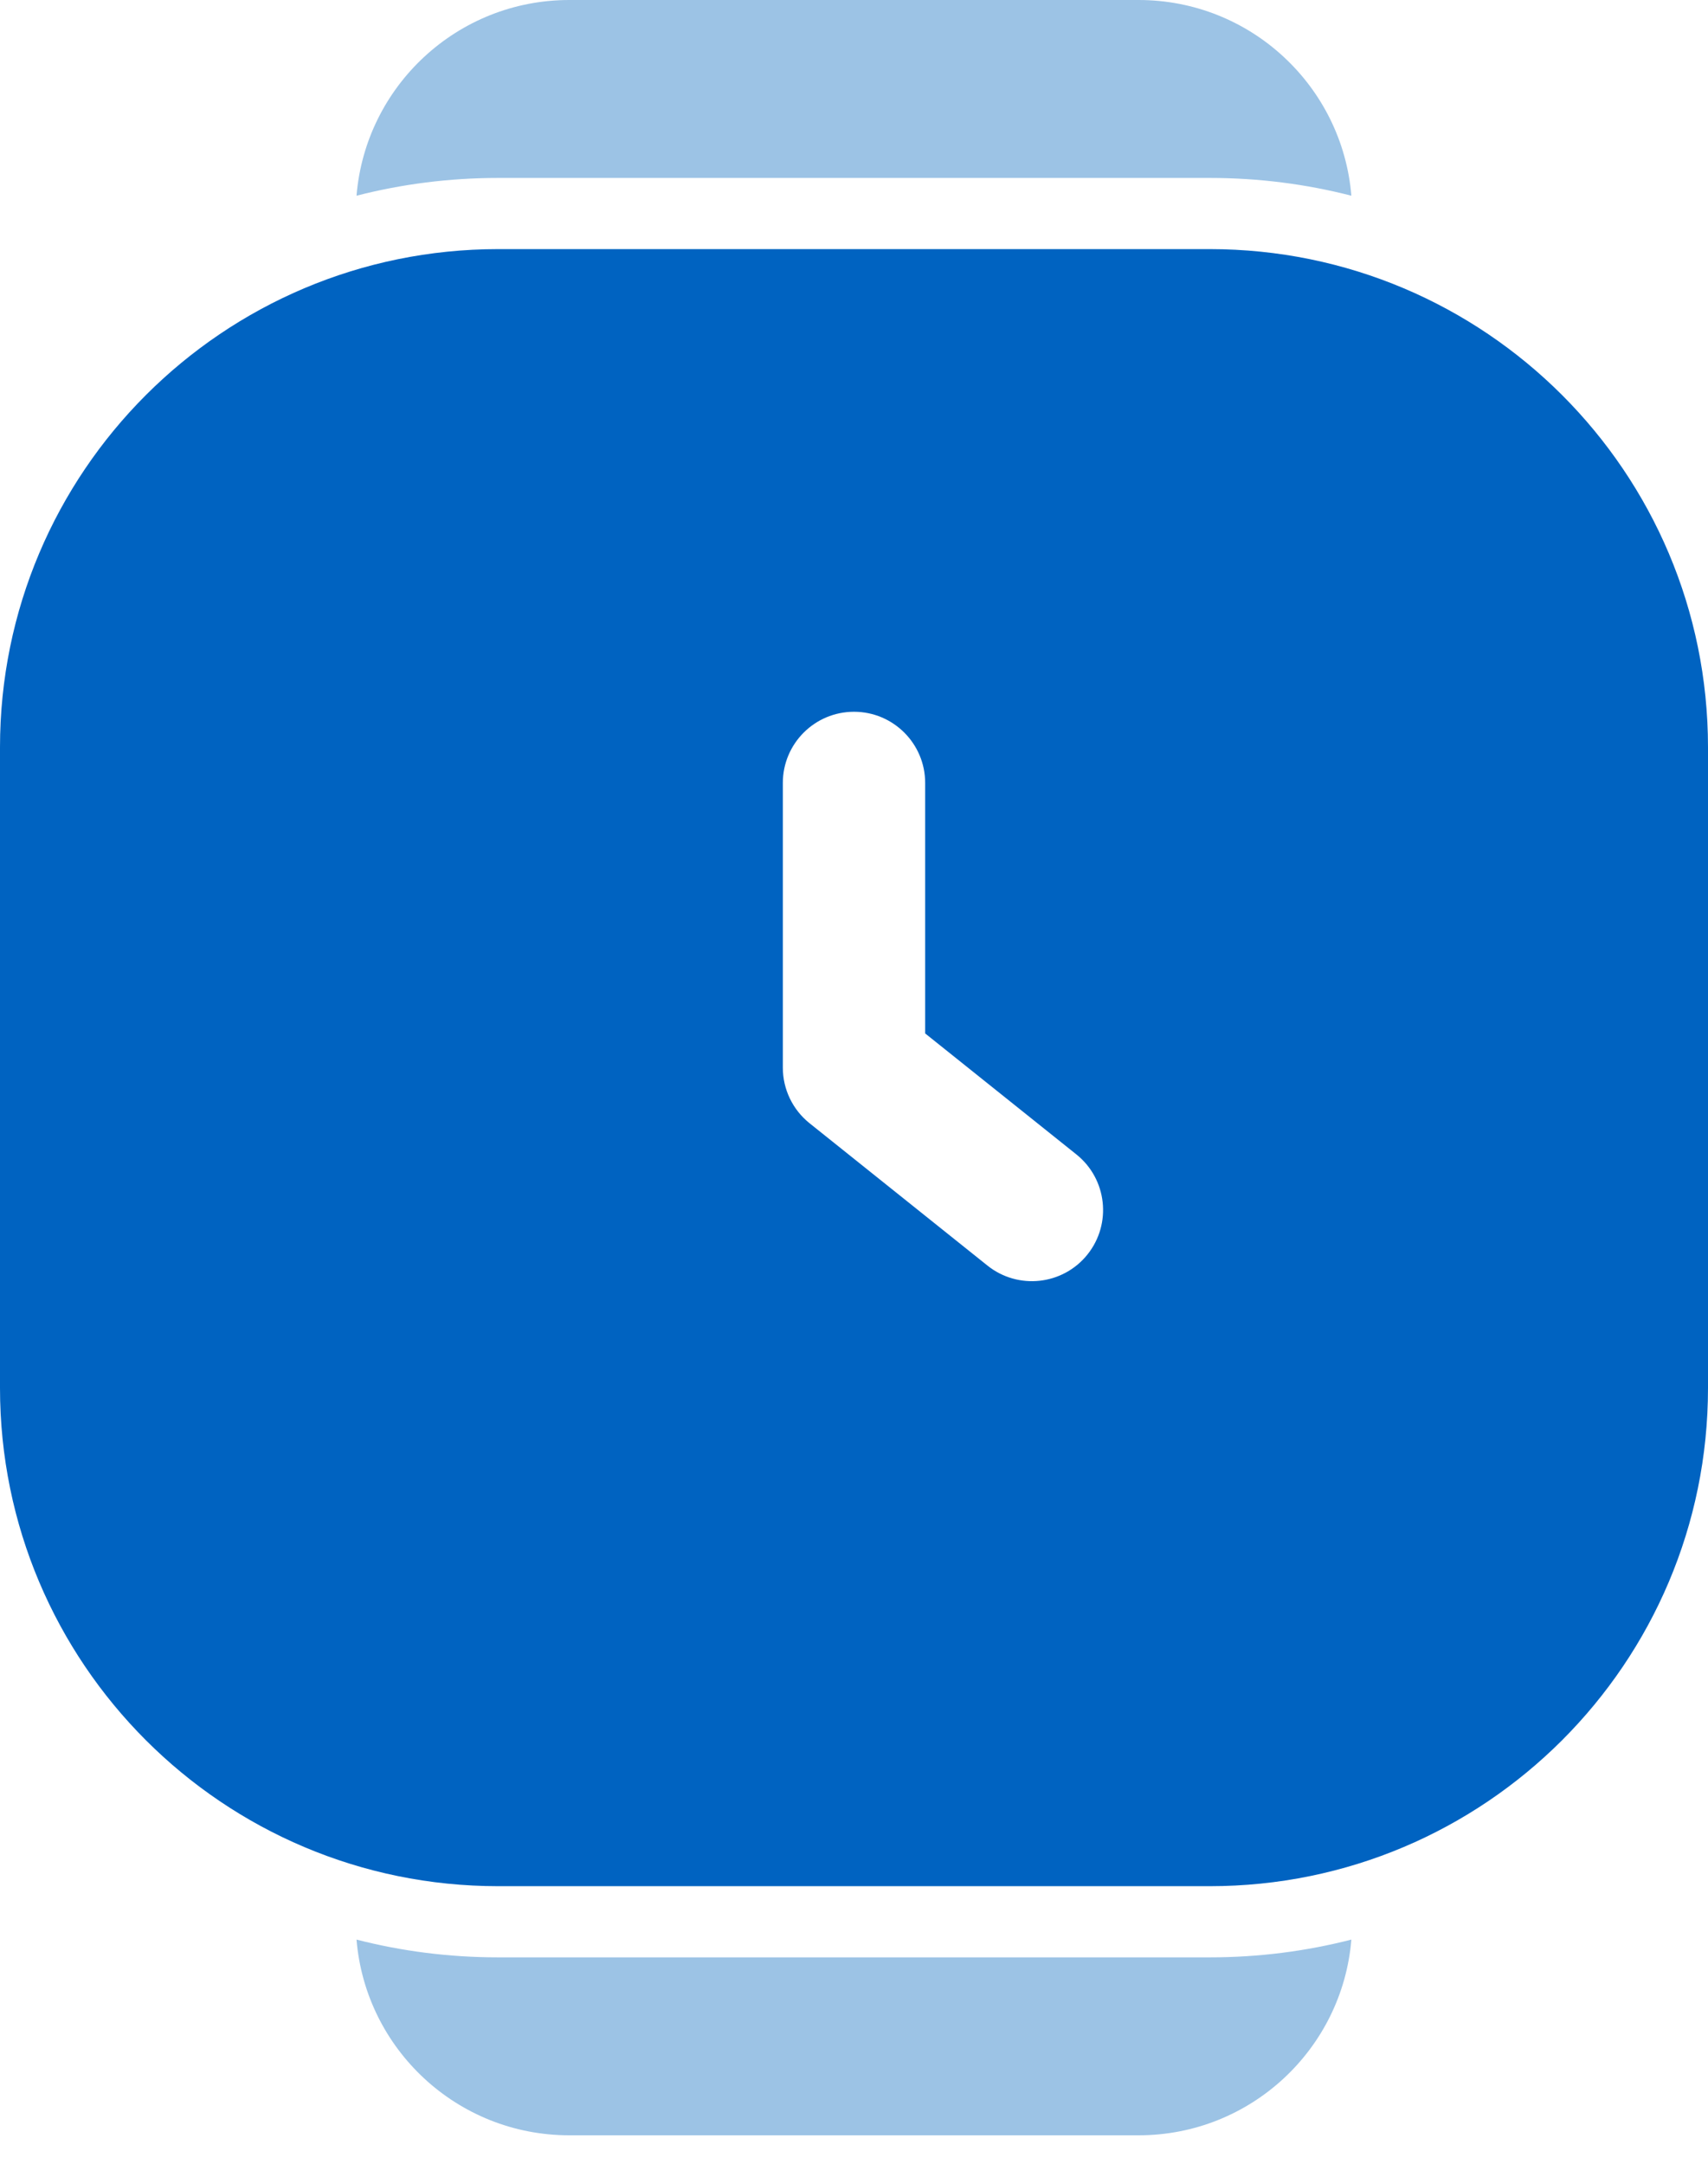
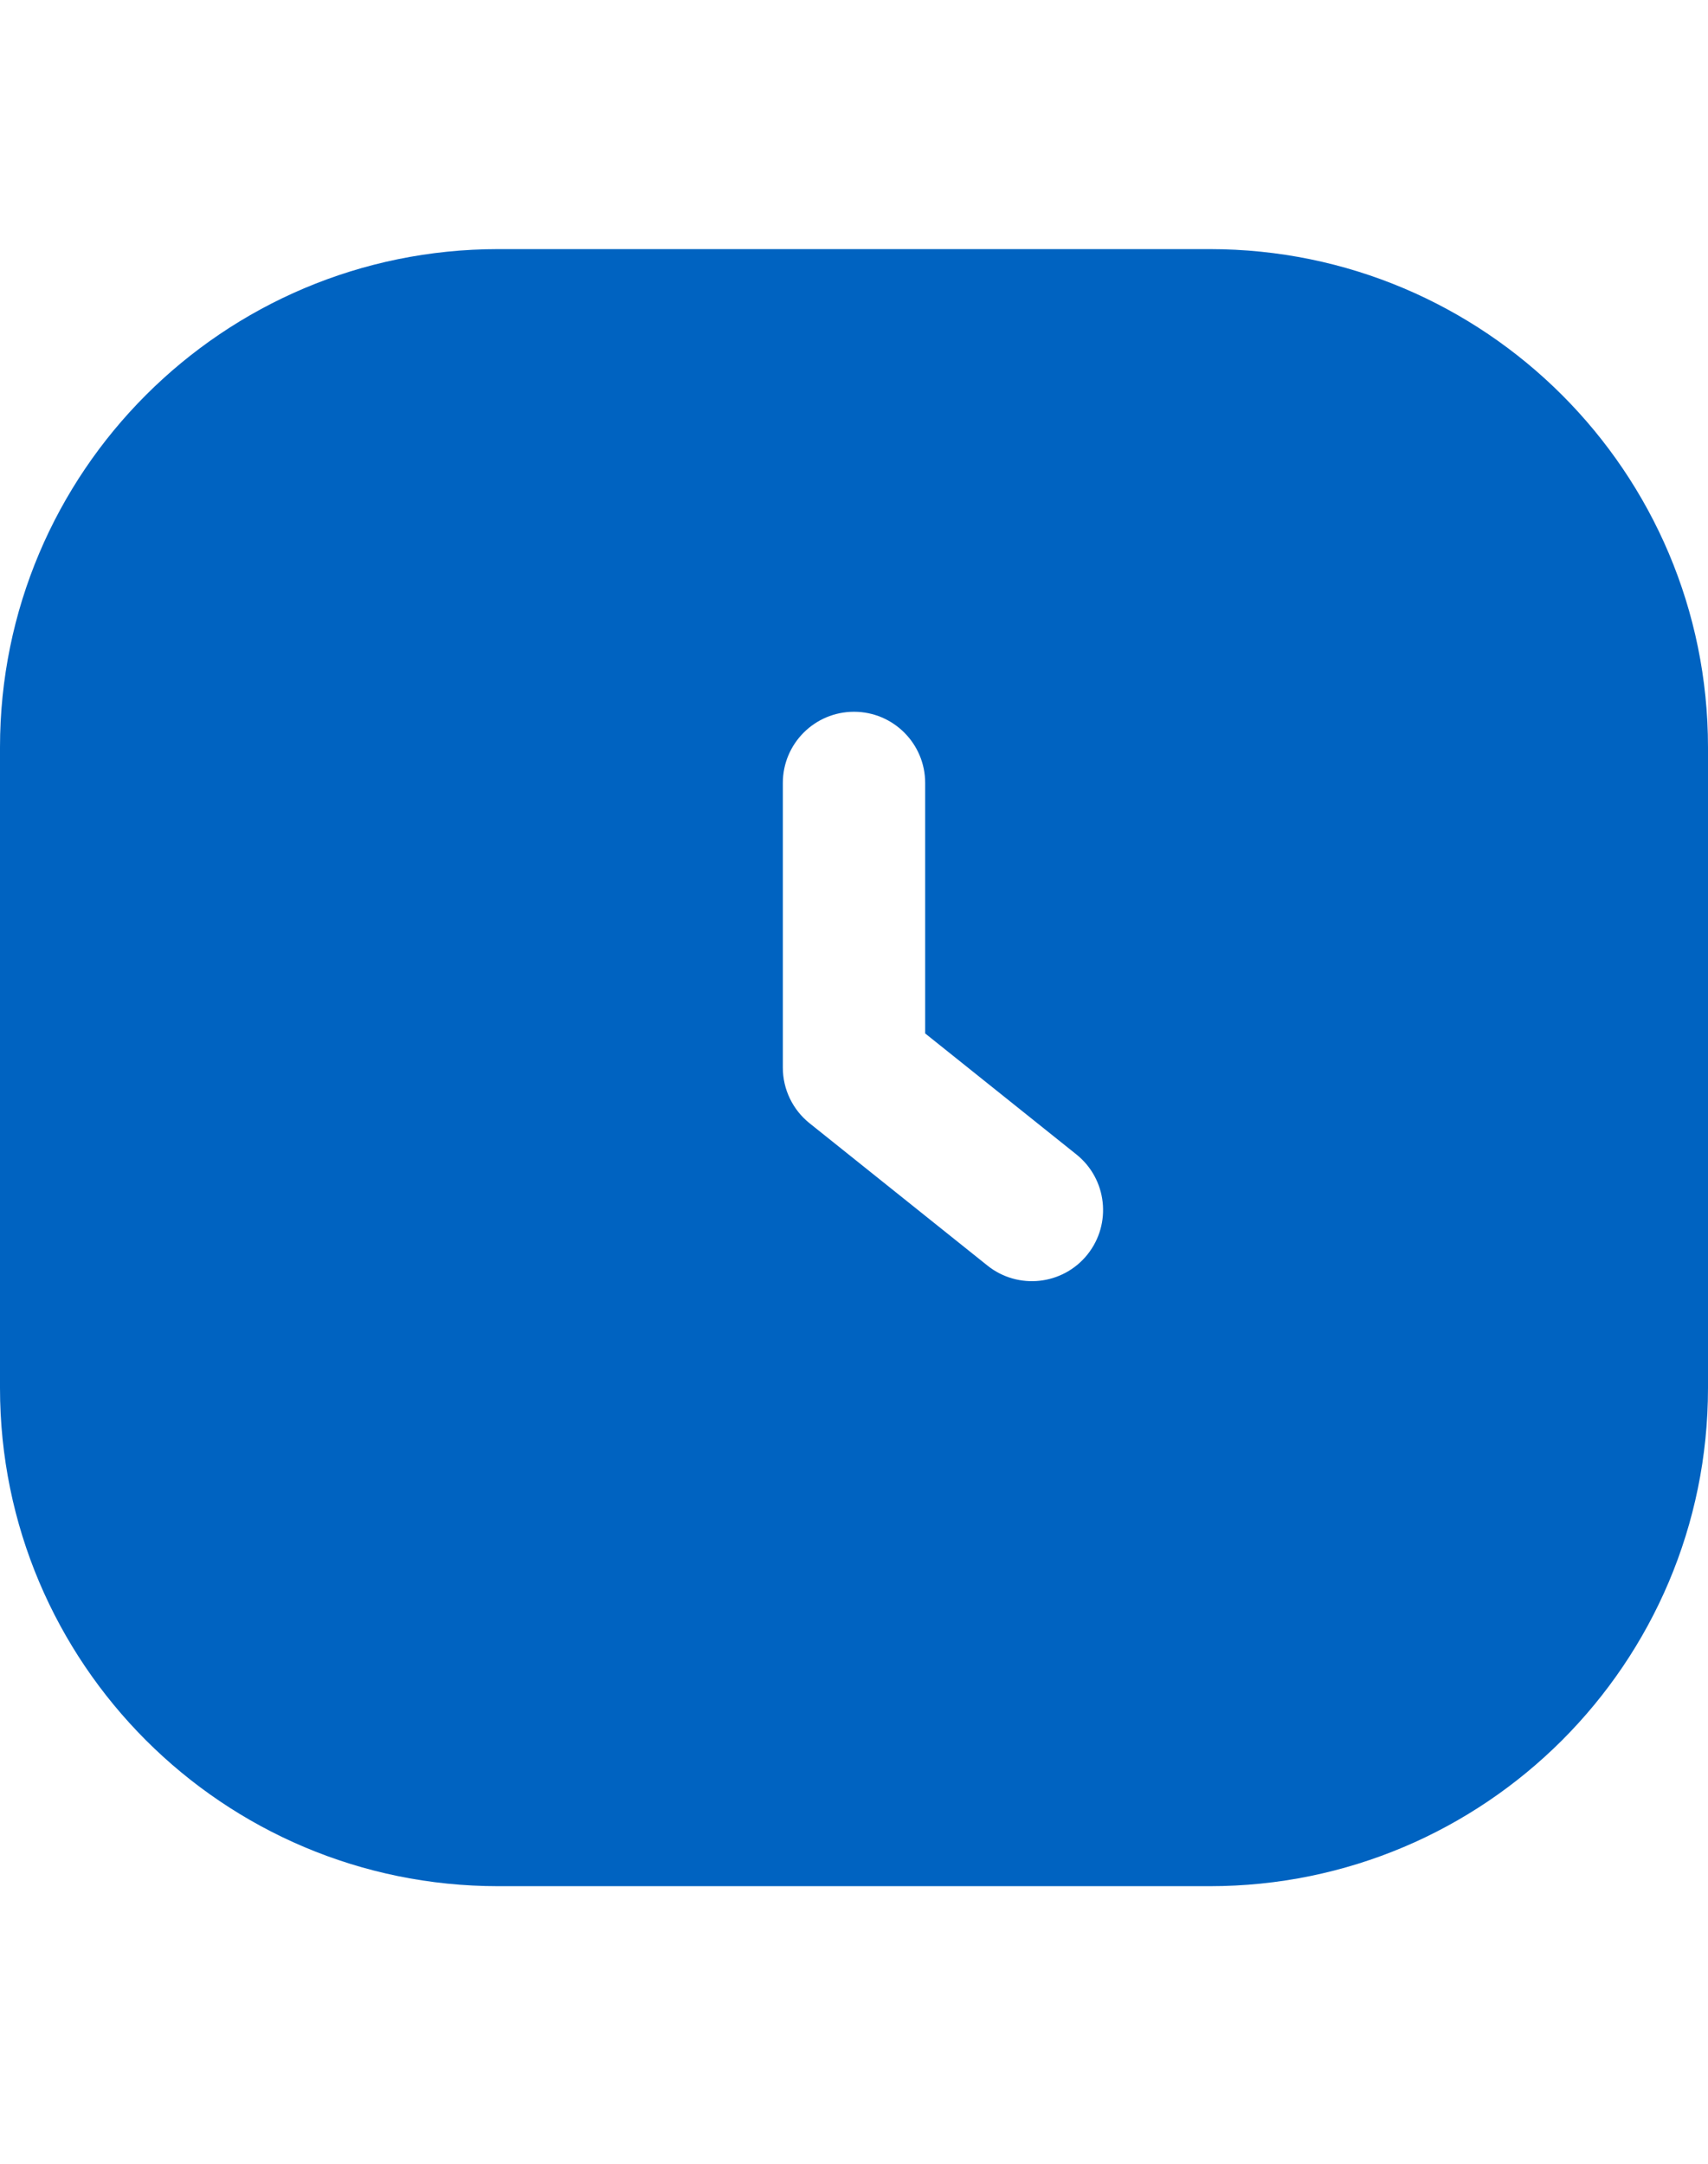
<svg xmlns="http://www.w3.org/2000/svg" width="30" height="38" viewBox="0 0 30 38" fill="none">
-   <path d="M9.999 0C8.033 0 6.421 1.512 6.262 3.437C7.057 3.233 7.89 3.125 8.749 3.125H21.249C22.108 3.125 22.941 3.233 23.736 3.437C23.577 1.512 21.964 0 19.999 0H9.999Z" fill="#9CC3E5" />
-   <path d="M9.999 37.5C8.033 37.5 6.421 35.988 6.262 34.063C7.057 34.267 7.89 34.375 8.749 34.375H21.249C22.108 34.375 22.941 34.267 23.736 34.063C23.577 35.988 21.964 37.5 19.999 37.5H9.999Z" fill="#9CC3E5" />
  <path fill-rule="evenodd" clip-rule="evenodd" d="M8.75 4.375C3.917 4.375 0 8.293 0 13.125V24.375C0 29.207 3.917 33.125 8.75 33.125H21.25C26.082 33.125 30 29.207 30 24.375V13.125C30 8.293 26.082 4.375 21.25 4.375H8.75ZM19.101 22.031C18.67 22.57 17.883 22.657 17.344 22.226L14.219 19.726C13.923 19.489 13.75 19.13 13.75 18.75V13.75C13.75 13.06 14.31 12.5 15 12.5C15.69 12.5 16.25 13.06 16.25 13.75V18.149L18.906 20.274C19.445 20.705 19.532 21.492 19.101 22.031Z" fill="#0063C1" />
</svg>